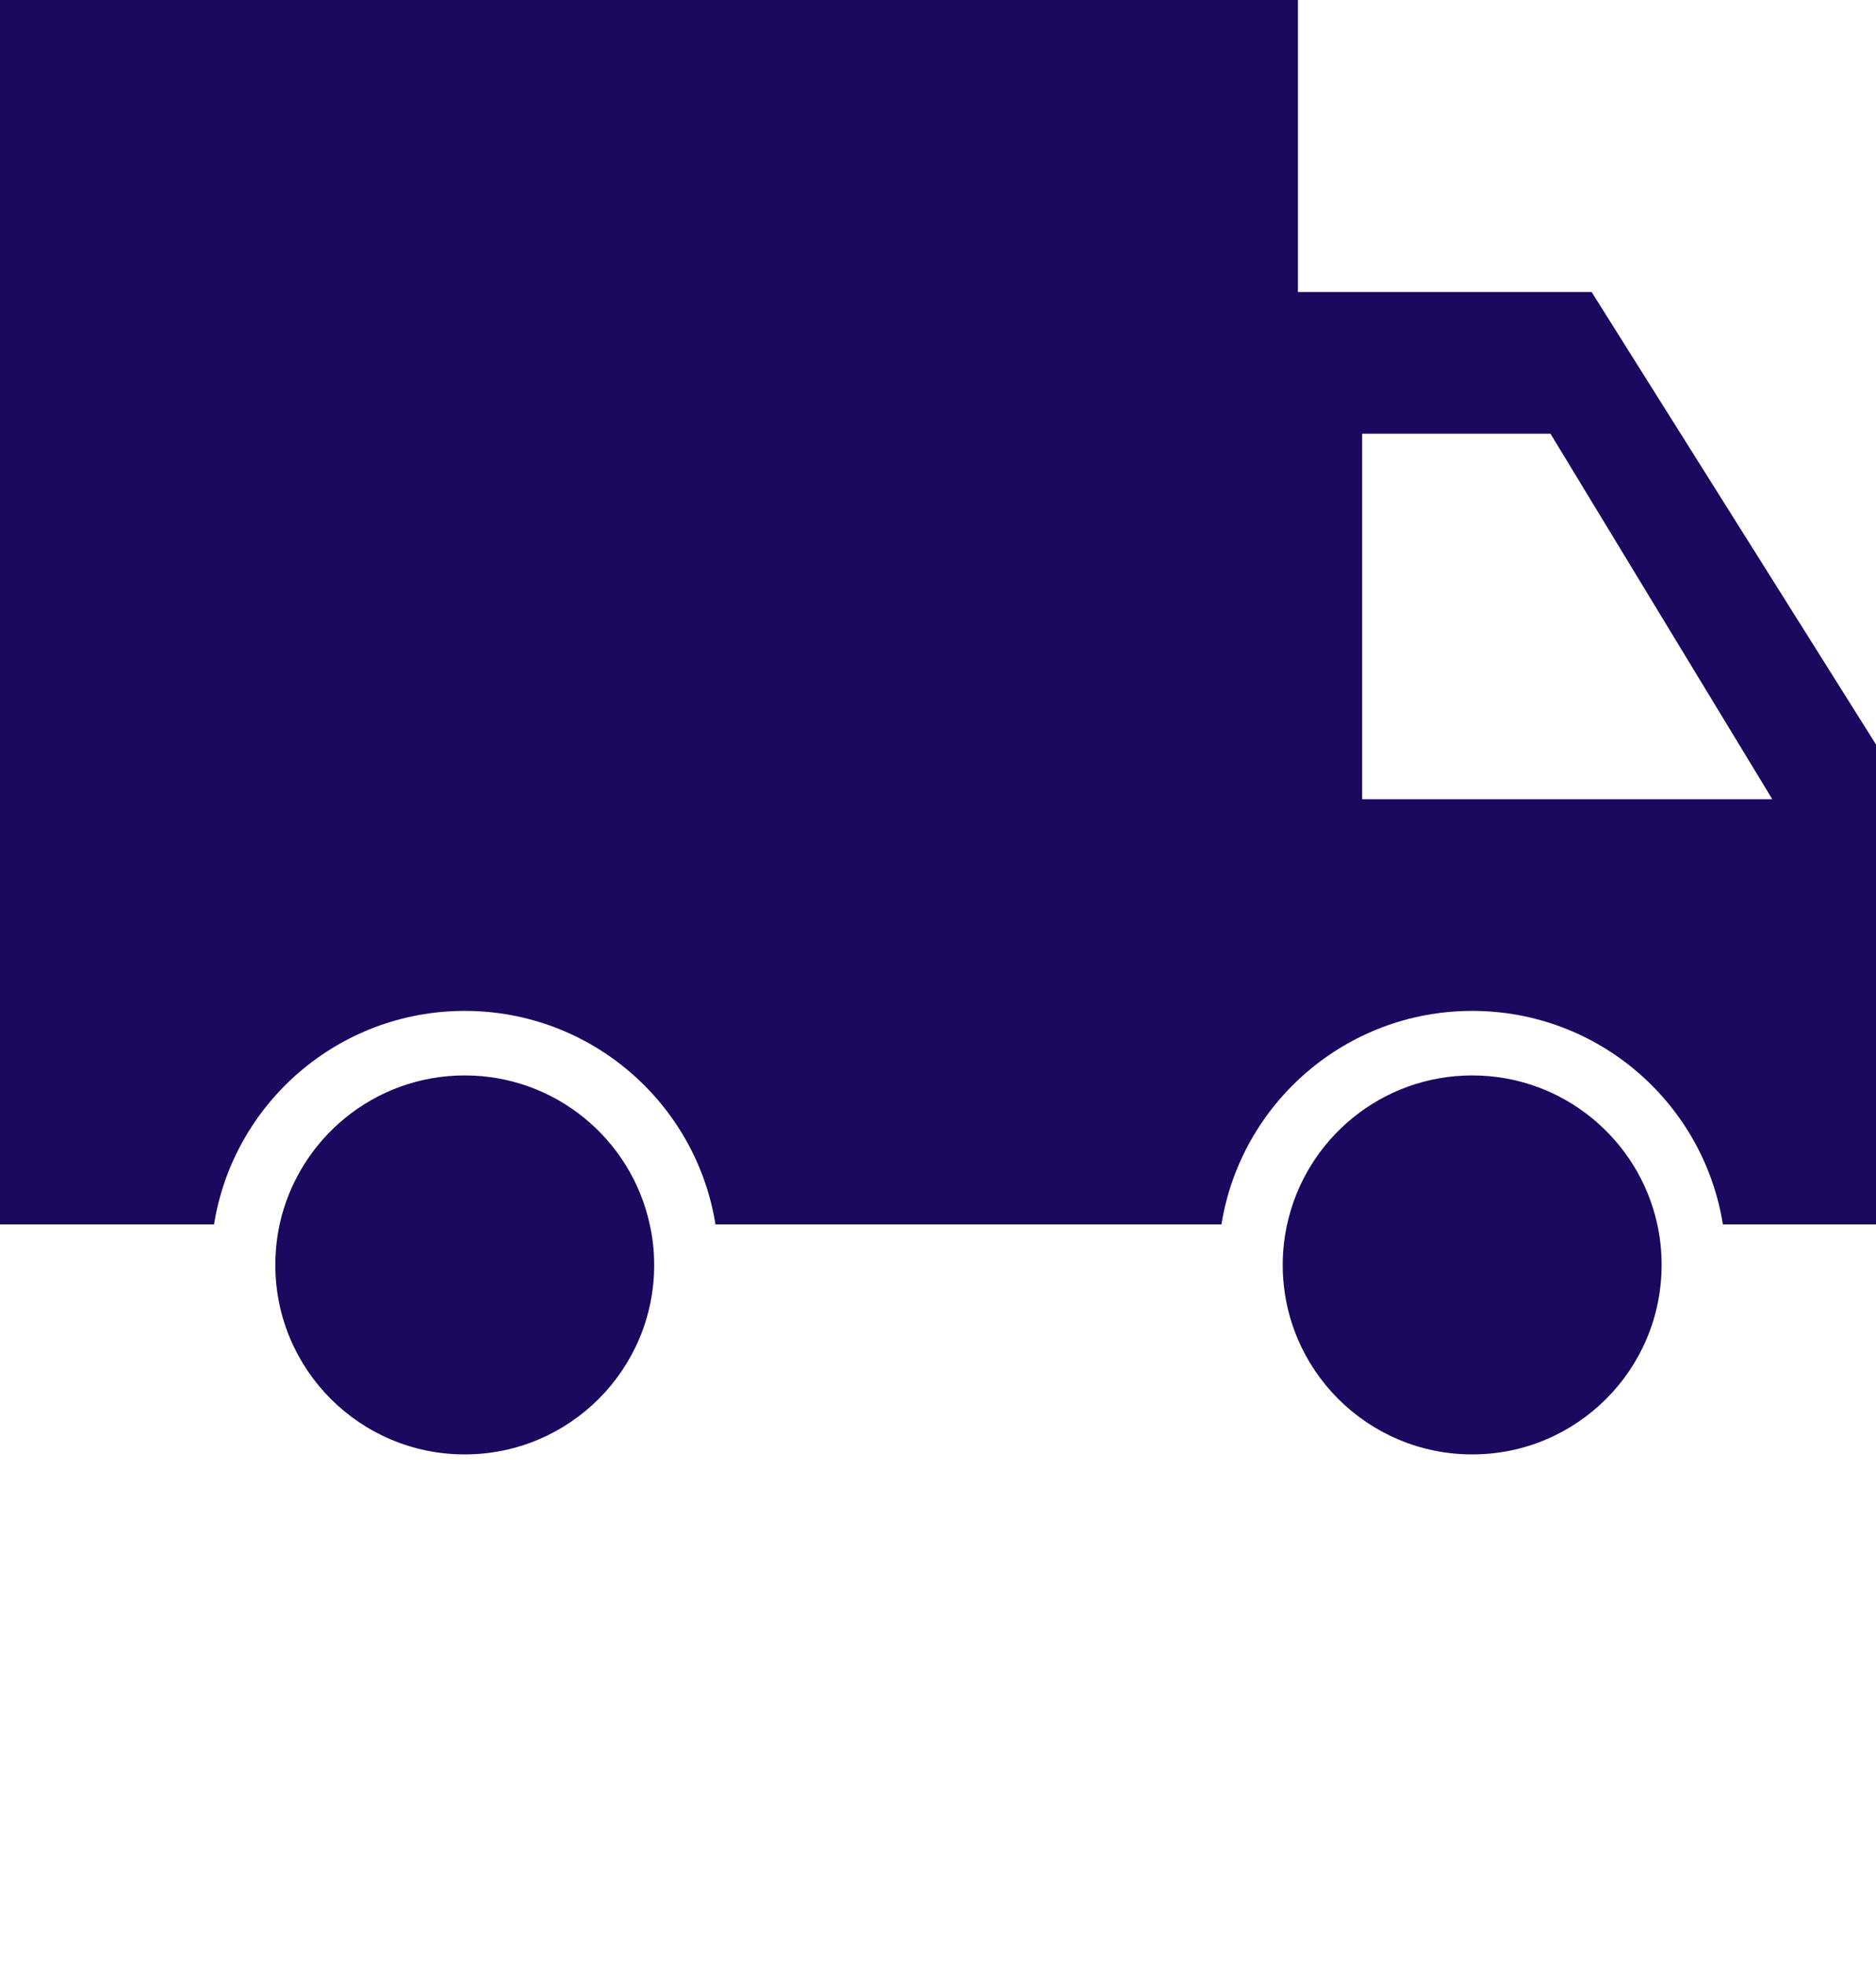
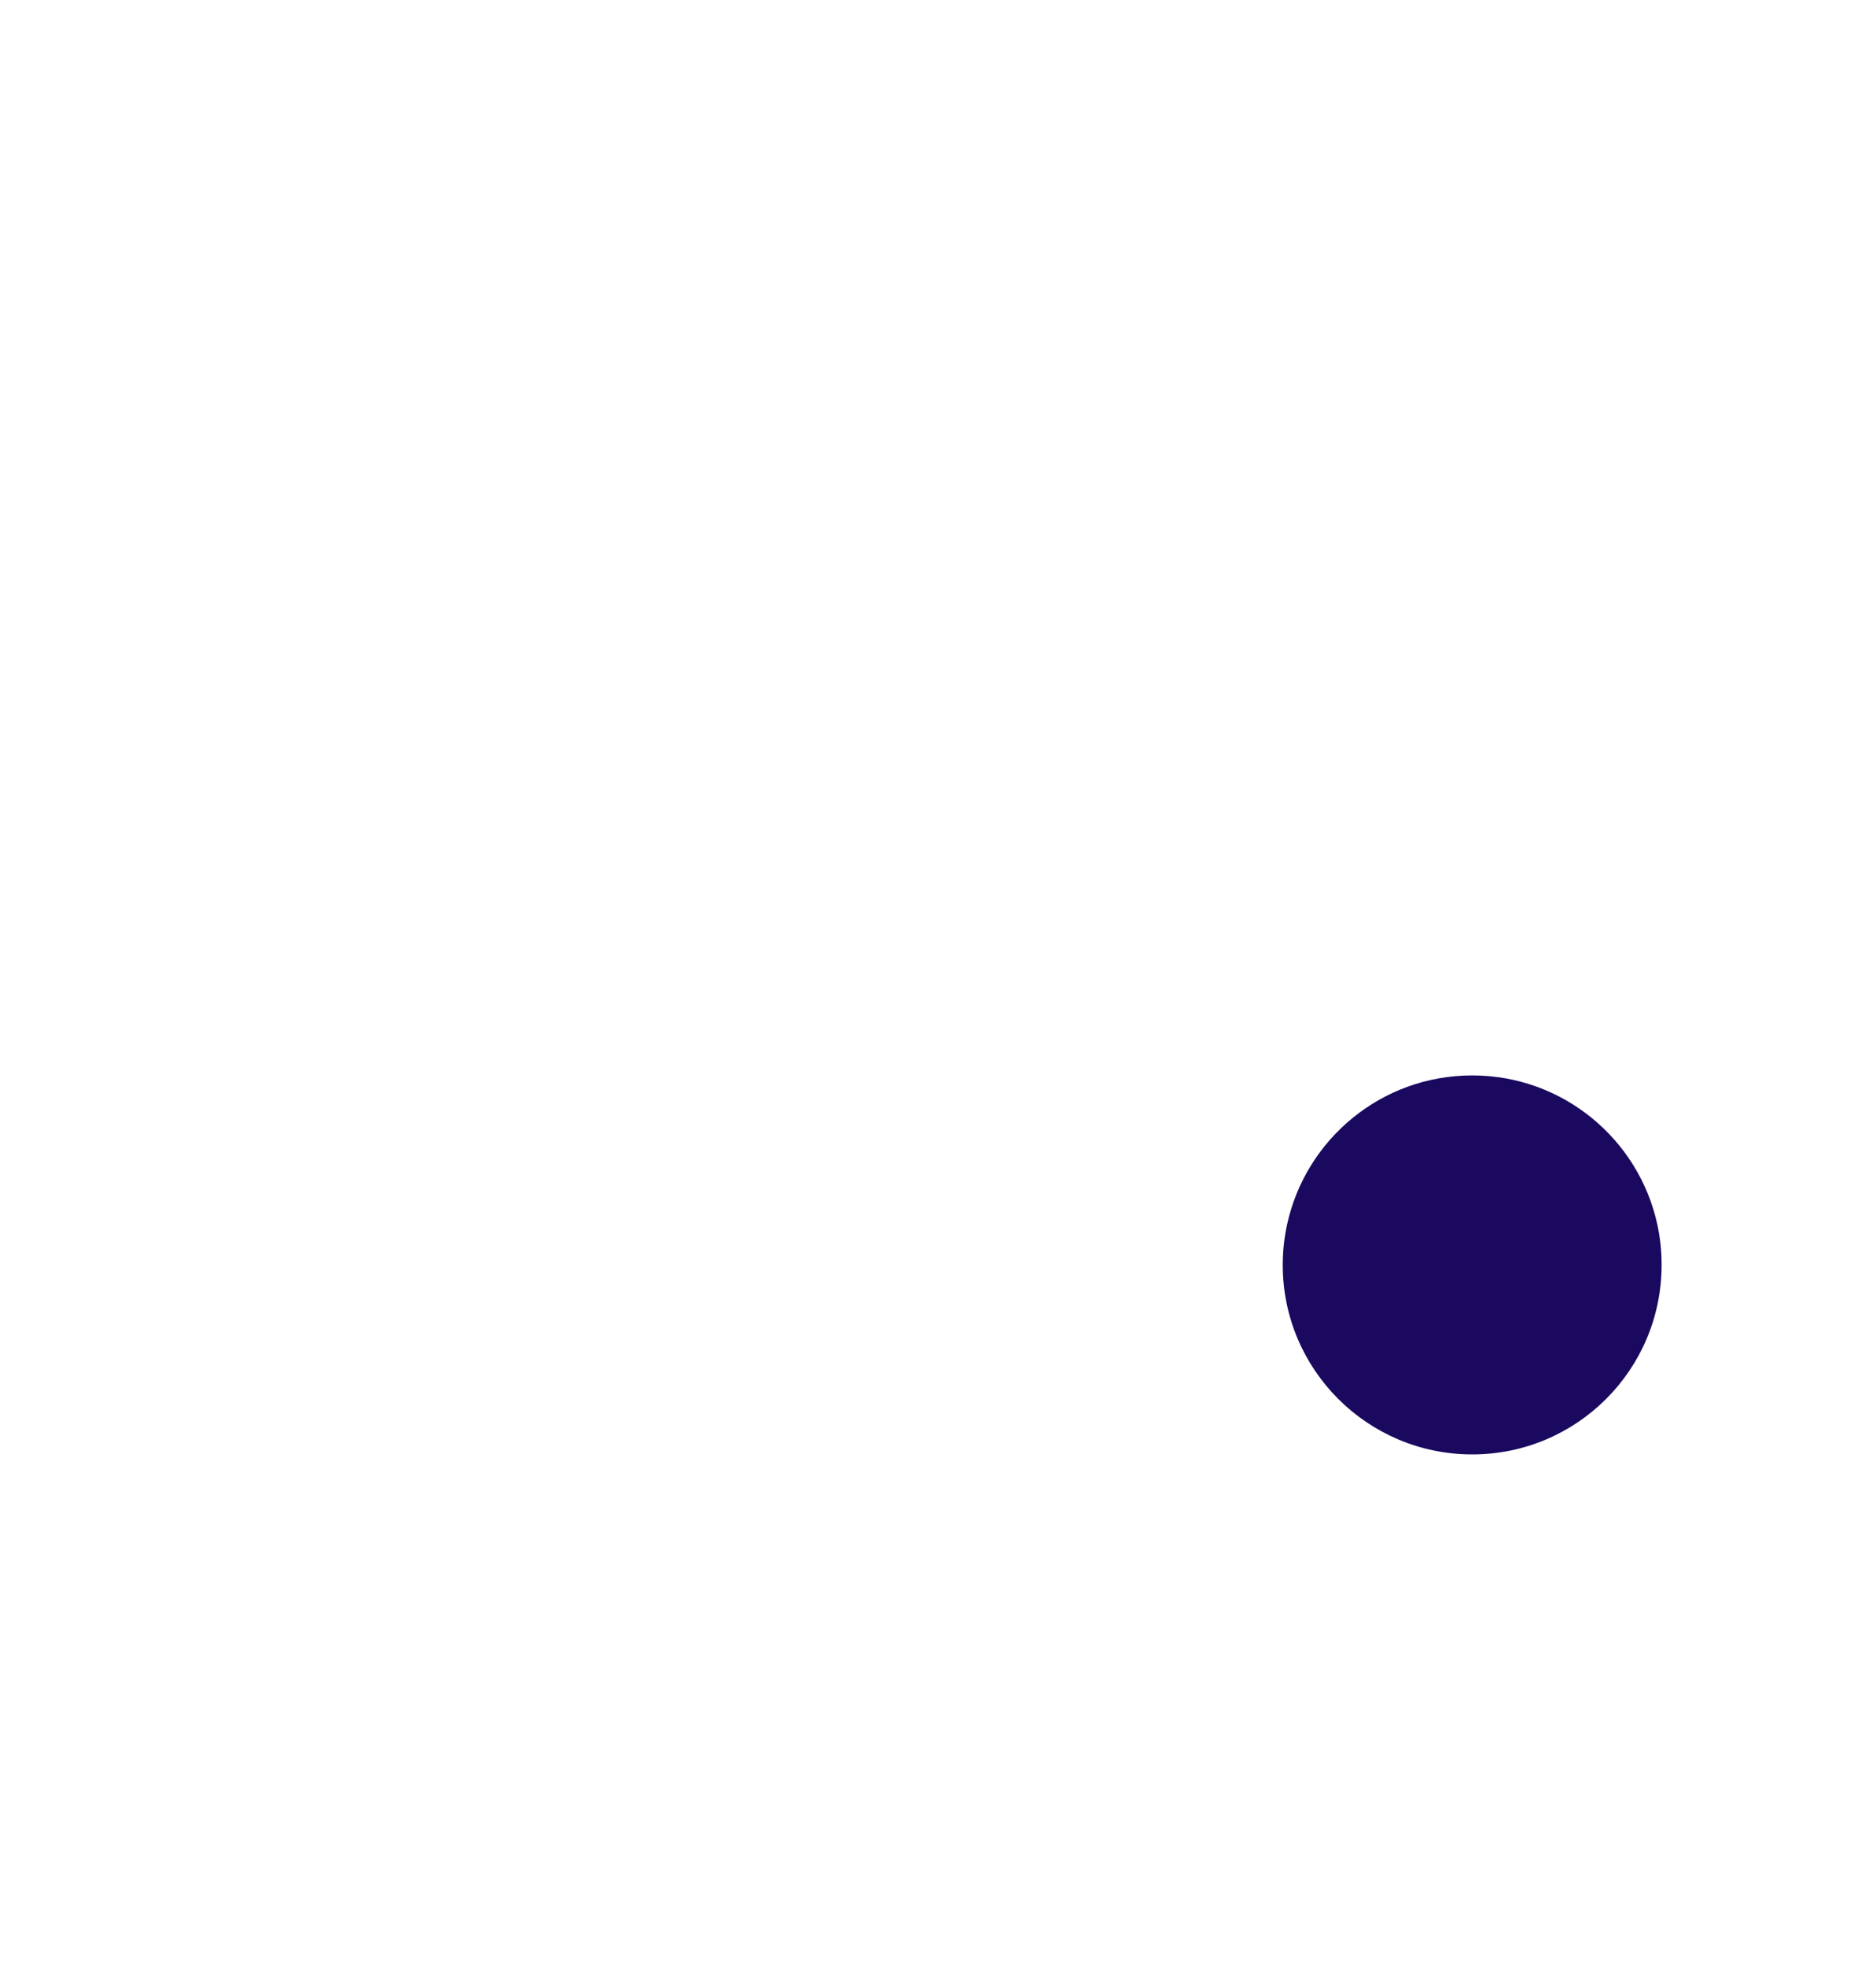
<svg xmlns="http://www.w3.org/2000/svg" width="21px" height="22px" viewBox="0 0 21 22" version="1.1">
  <title>E74C2A86-6BDD-4F50-A5AC-17A95F2BCADE</title>
  <g id="Template-Designs" stroke="none" stroke-width="1" fill="none" fill-rule="evenodd">
    <g id="KJ-Design---Product-Detail-R1-edits" transform="translate(-753, -494)" fill="#1A095F">
      <g id="Content" transform="translate(734.667, 268)">
        <g id="Messaging-area" transform="translate(1.333, 204.976)">
          <g id="Group-7" transform="translate(17, 21.024)">
-             <path d="M15.248,8.943 L15.248,4.853 L17.356,4.853 L19.839,8.943 L15.248,8.943 Z M17.817,3.268 L14.529,3.268 L14.529,0 L0,0 L0,13.701 L2.396,13.701 C2.612,12.347 3.786,11.312 5.202,11.312 C6.618,11.312 7.792,12.347 8.009,13.701 L13.673,13.701 C13.89,12.347 15.064,11.312 16.48,11.312 C17.896,11.312 19.07,12.347 19.286,13.701 L21,13.701 L21,8.331 L17.817,3.268 Z" id="Fill-1" />
-             <path d="M7.323,14.155 C7.323,15.326 6.373,16.275 5.202,16.275 C4.031,16.275 3.082,15.326 3.082,14.155 C3.082,13.999 3.099,13.848 3.13,13.701 C3.339,12.748 4.187,12.034 5.202,12.034 C6.217,12.034 7.066,12.748 7.273,13.701 C7.306,13.848 7.323,13.999 7.323,14.155" id="Fill-3" />
            <path d="M18.6,14.155 C18.6,15.326 17.651,16.275 16.48,16.275 C15.309,16.275 14.359,15.326 14.359,14.155 C14.359,13.999 14.376,13.848 14.408,13.701 C14.616,12.748 15.464,12.034 16.48,12.034 C17.495,12.034 18.344,12.748 18.552,13.701 C18.584,13.848 18.6,13.999 18.6,14.155" id="Fill-5" />
          </g>
        </g>
      </g>
    </g>
  </g>
</svg>